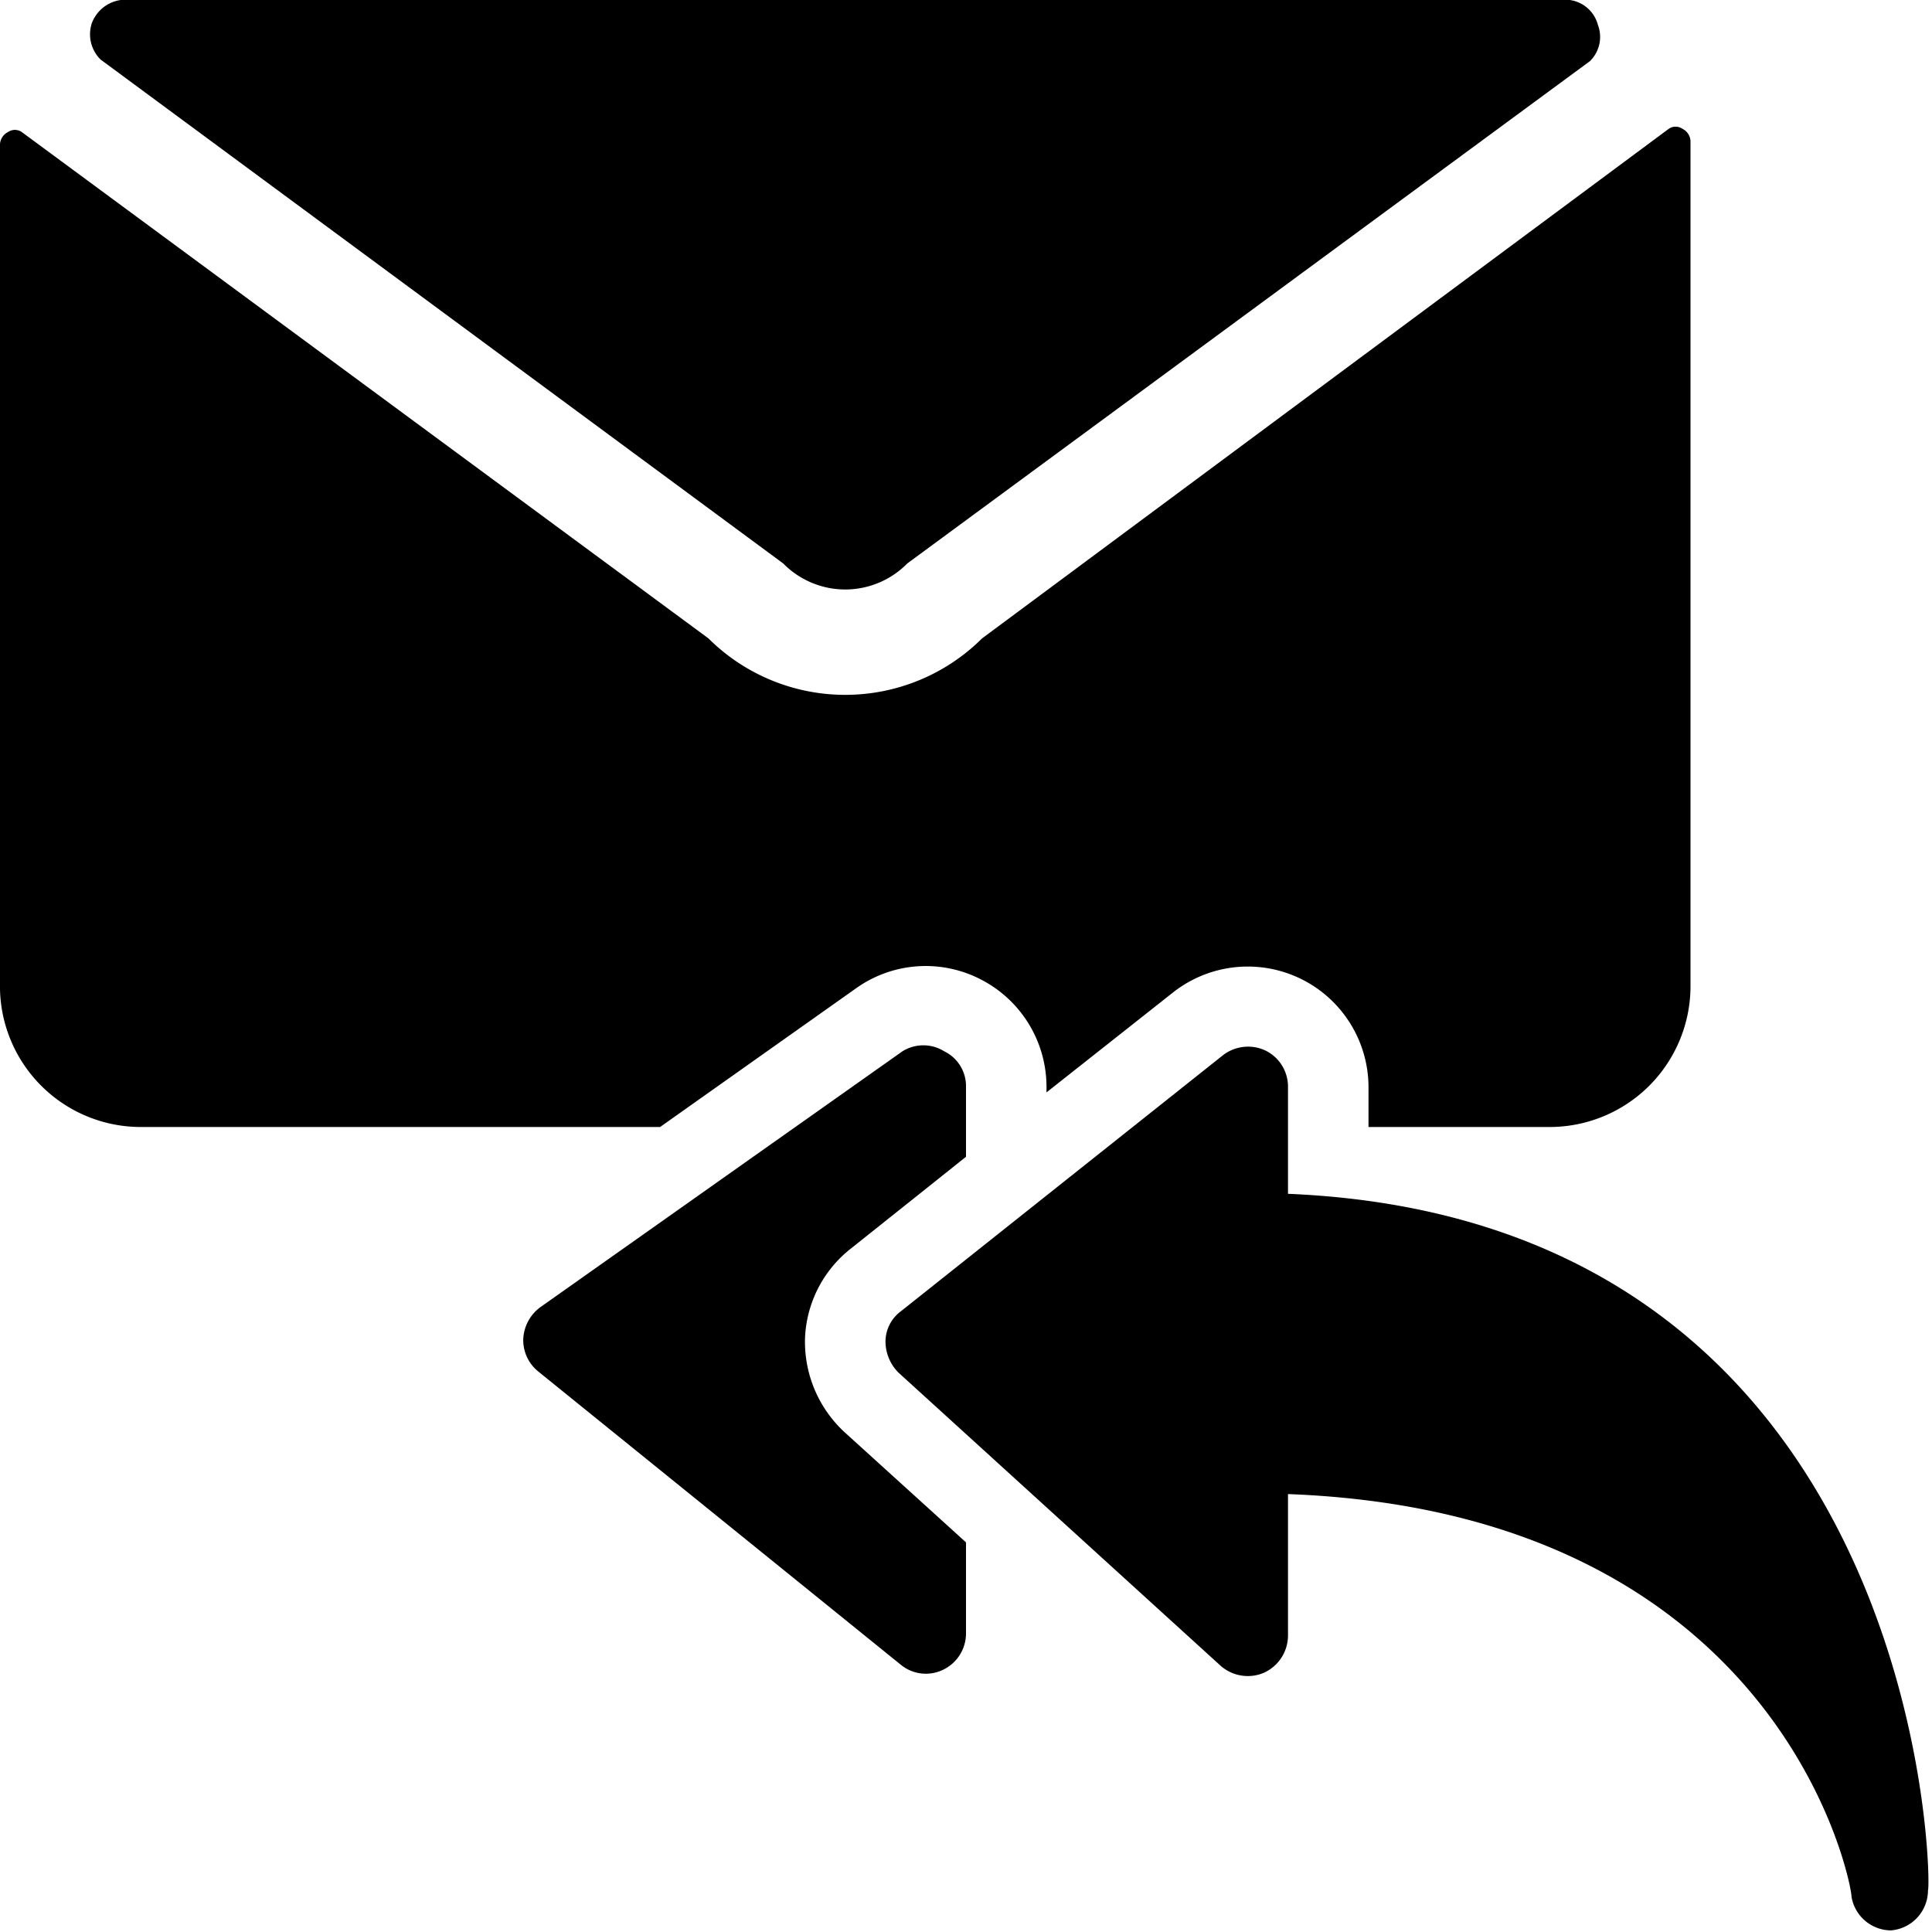
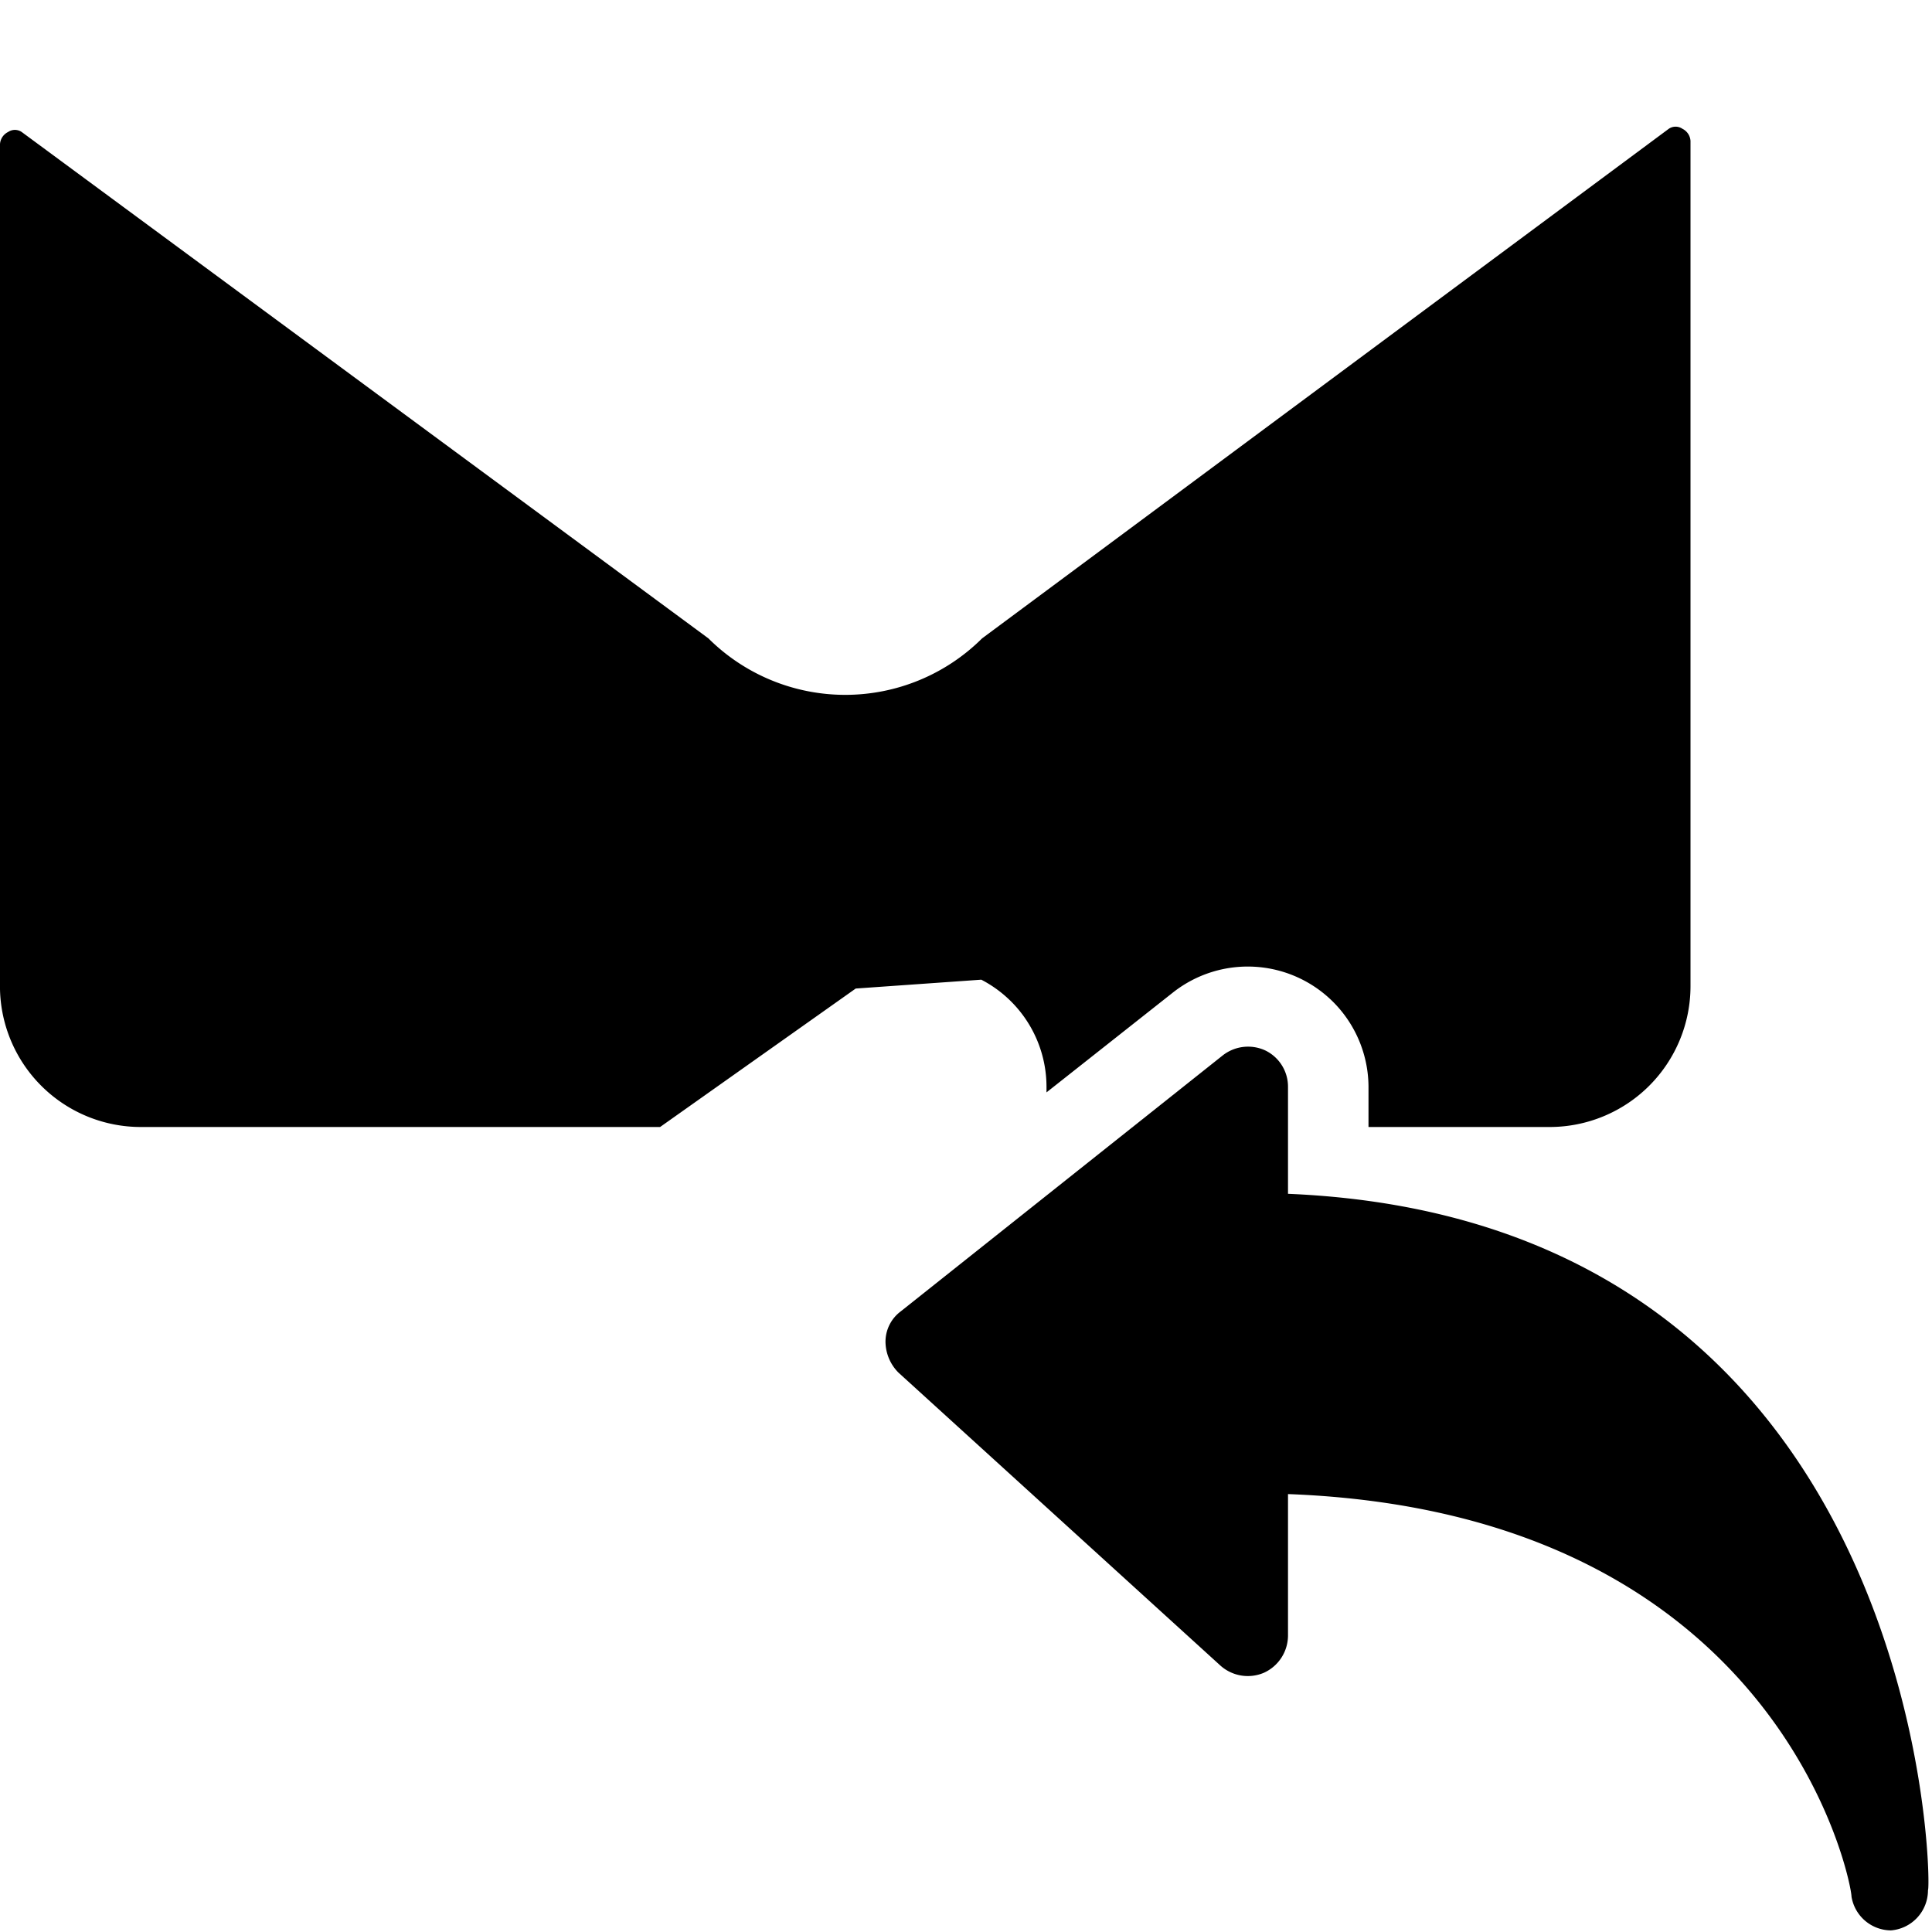
<svg xmlns="http://www.w3.org/2000/svg" viewBox="0 0 24 24">
  <g>
-     <path d="M12.19 12.17A1.5 1.5 0 0 1 13 13.5v0.07l1.57 -1.24A1.5 1.5 0 0 1 17 13.5v0.5h2.25A1.75 1.75 0 0 0 21 12.25V1.75a0.18 0.18 0 0 0 -0.1 -0.15 0.15 0.15 0 0 0 -0.17 0L12.2 7.93a2.41 2.41 0 0 1 -3.4 0L0.27 1.64a0.15 0.15 0 0 0 -0.17 0 0.18 0.18 0 0 0 -0.1 0.15v10.5A1.75 1.75 0 0 0 1.75 14H8.2l2.43 -1.72a1.49 1.49 0 0 1 1.56 -0.11Z" fill="#000000" stroke-width="1" />
-     <path d="M9.73 7a1.08 1.08 0 0 0 1.54 0L19.75 0.76a0.42 0.42 0 0 0 0.1 -0.45 0.42 0.42 0 0 0 -0.35 -0.31l-0.25 0H1.75L1.5 0a0.45 0.45 0 0 0 -0.36 0.29 0.44 0.44 0 0 0 0.11 0.45Z" fill="#000000" stroke-width="1" />
-     <path d="M10.49 17.79a1.53 1.53 0 0 1 -0.49 -1.16 1.49 1.49 0 0 1 0.57 -1.12L12 14.37v-0.87a0.48 0.48 0 0 0 -0.27 -0.44 0.49 0.49 0 0 0 -0.52 0l-4.5 3.18a0.52 0.52 0 0 0 -0.21 0.4 0.5 0.5 0 0 0 0.19 0.4l4.5 3.64a0.49 0.49 0 0 0 0.53 0.06 0.5 0.5 0 0 0 0.28 -0.45v-1.13Z" fill="#000000" stroke-width="1" />
+     <path d="M12.19 12.17A1.5 1.5 0 0 1 13 13.5v0.07l1.57 -1.24A1.5 1.5 0 0 1 17 13.5v0.5h2.25A1.75 1.75 0 0 0 21 12.25V1.75a0.18 0.18 0 0 0 -0.1 -0.15 0.15 0.15 0 0 0 -0.17 0L12.2 7.93a2.41 2.41 0 0 1 -3.4 0L0.27 1.64a0.15 0.15 0 0 0 -0.17 0 0.18 0.18 0 0 0 -0.1 0.15v10.5A1.75 1.75 0 0 0 1.75 14H8.2l2.43 -1.72Z" fill="#000000" stroke-width="1" />
    <path d="M16 14.83V13.5a0.5 0.5 0 0 0 -0.28 -0.45 0.51 0.51 0 0 0 -0.53 0.06l-4 3.18a0.47 0.47 0 0 0 -0.19 0.38 0.55 0.55 0 0 0 0.16 0.38l4 3.64a0.51 0.51 0 0 0 0.54 0.09 0.51 0.51 0 0 0 0.3 -0.46v-1.76c6.12 0.23 7 4.82 7 5a0.5 0.5 0 0 0 0.49 0.42 0.5 0.5 0 0 0 0.46 -0.5c0.05 -0.06 -0.04 -8.32 -7.95 -8.65Z" fill="#000000" stroke-width="1" />
  </g>
</svg>